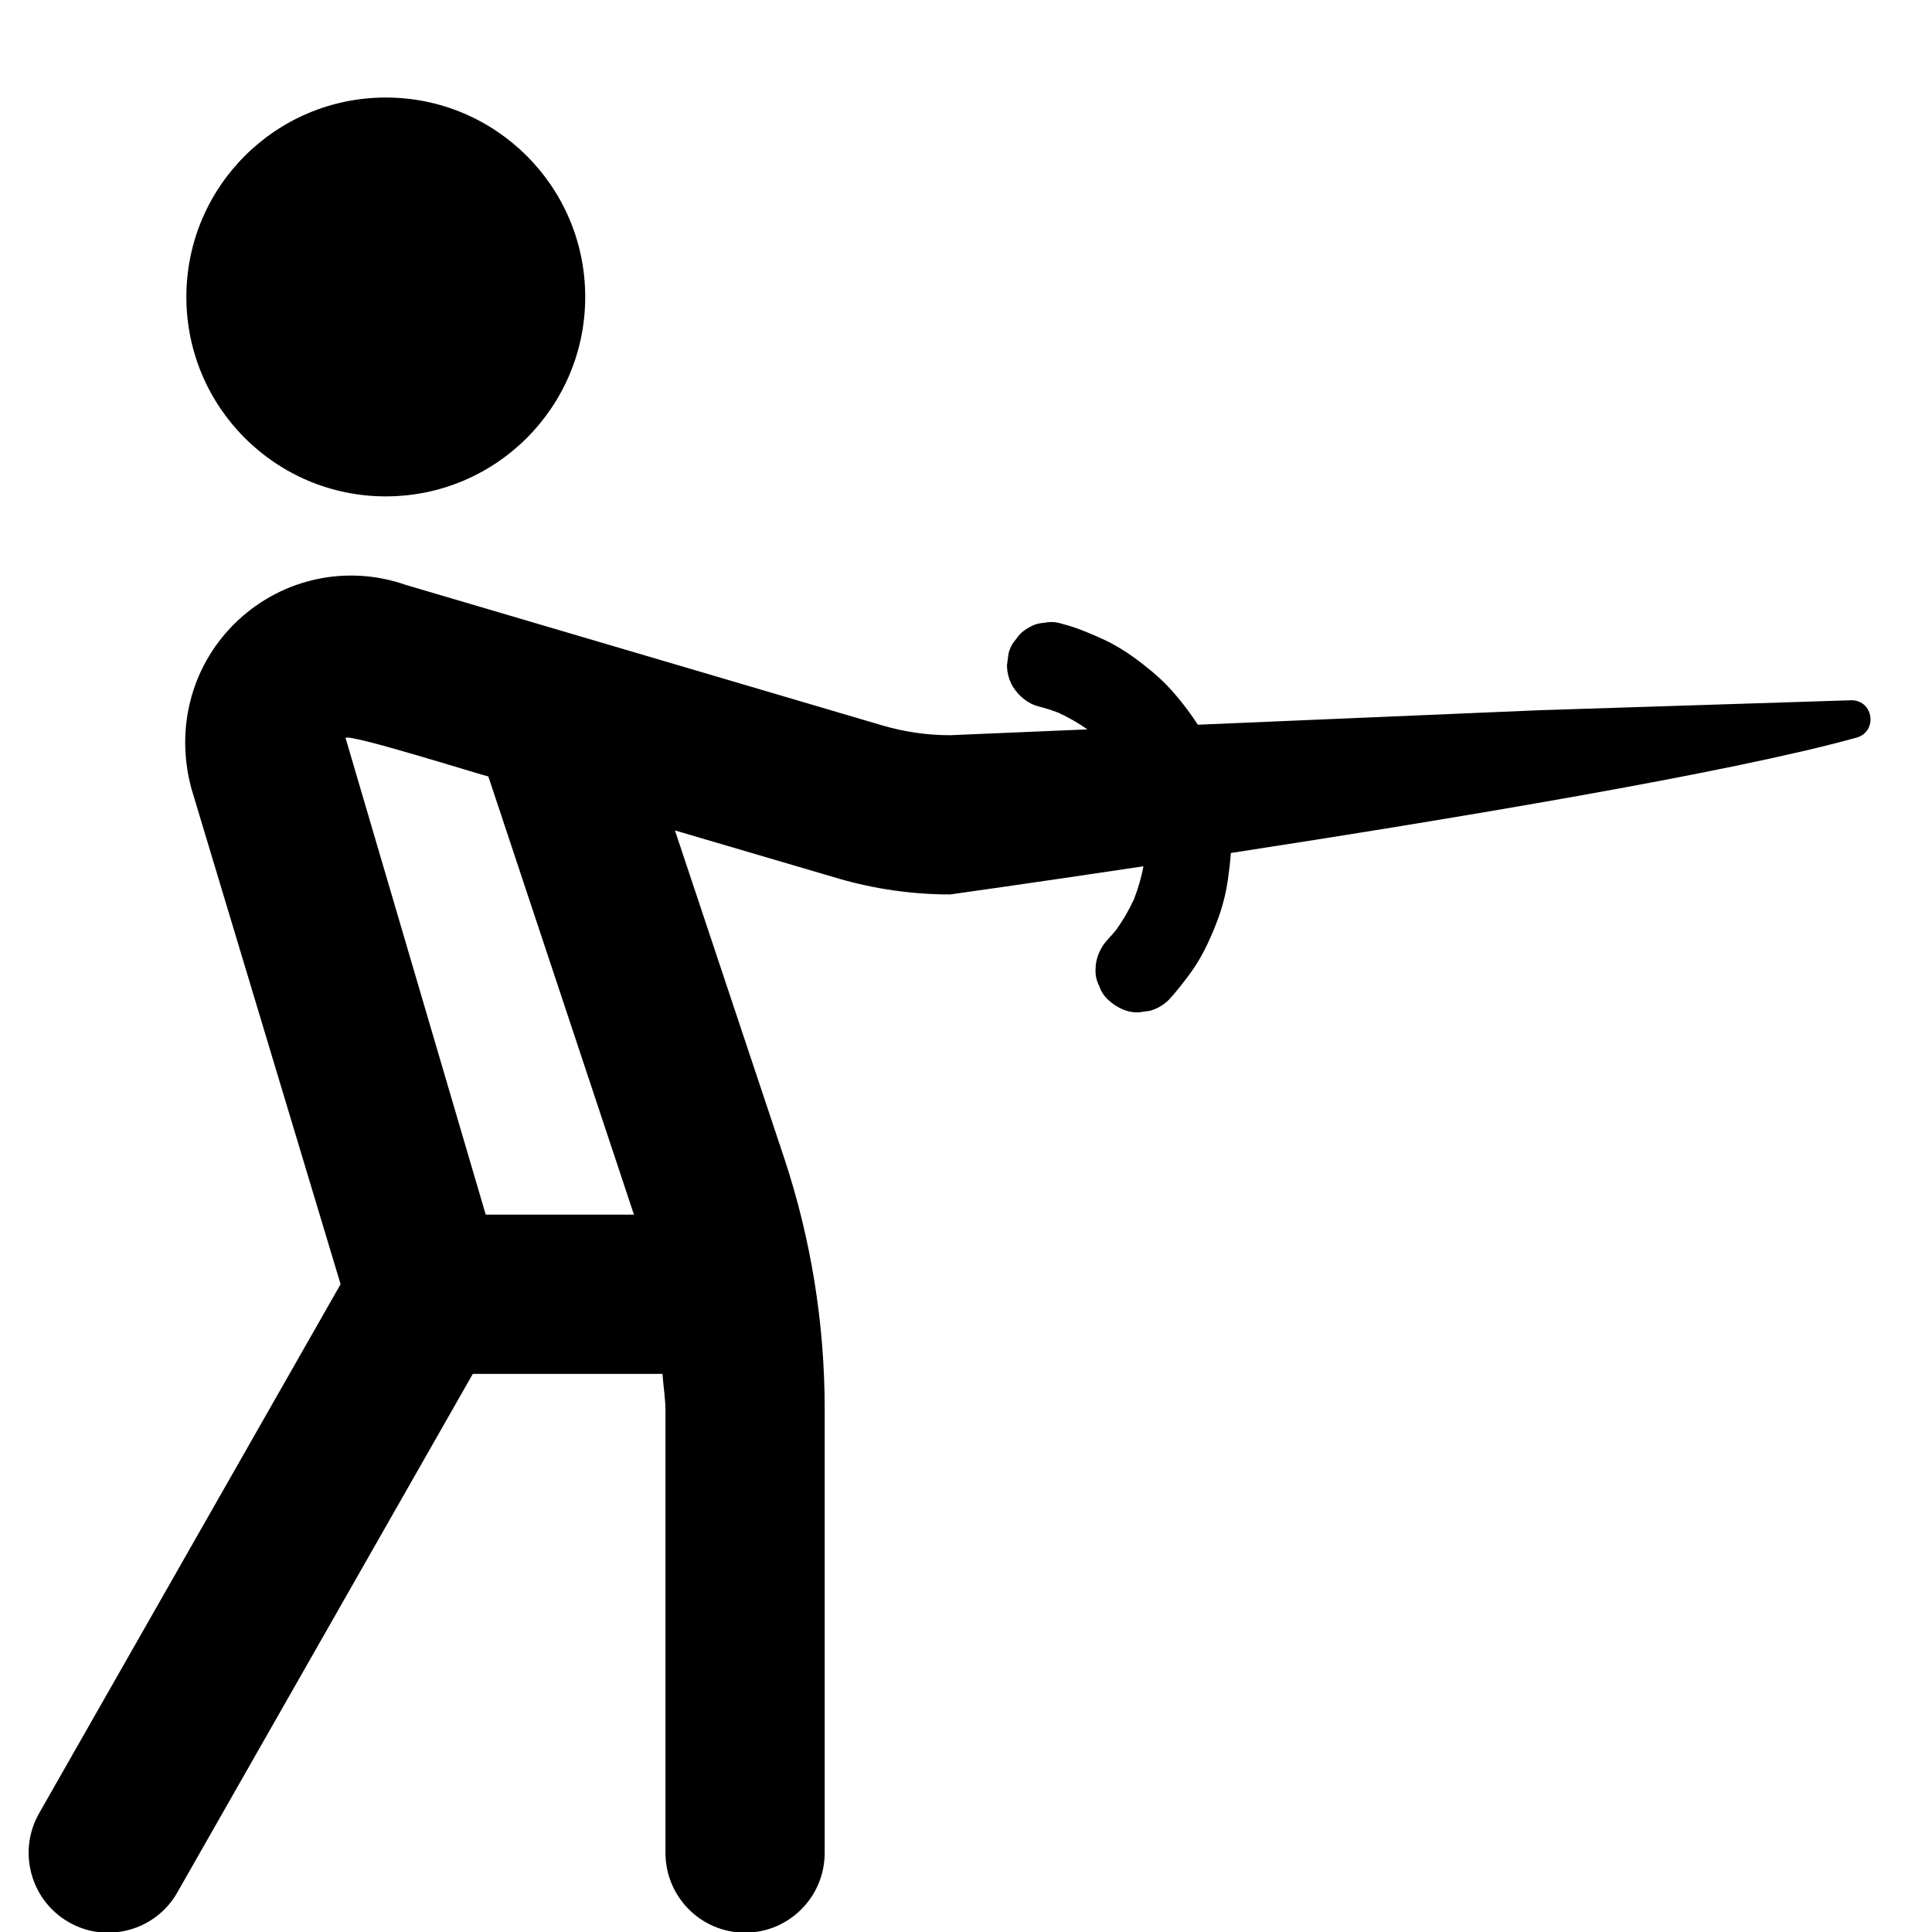
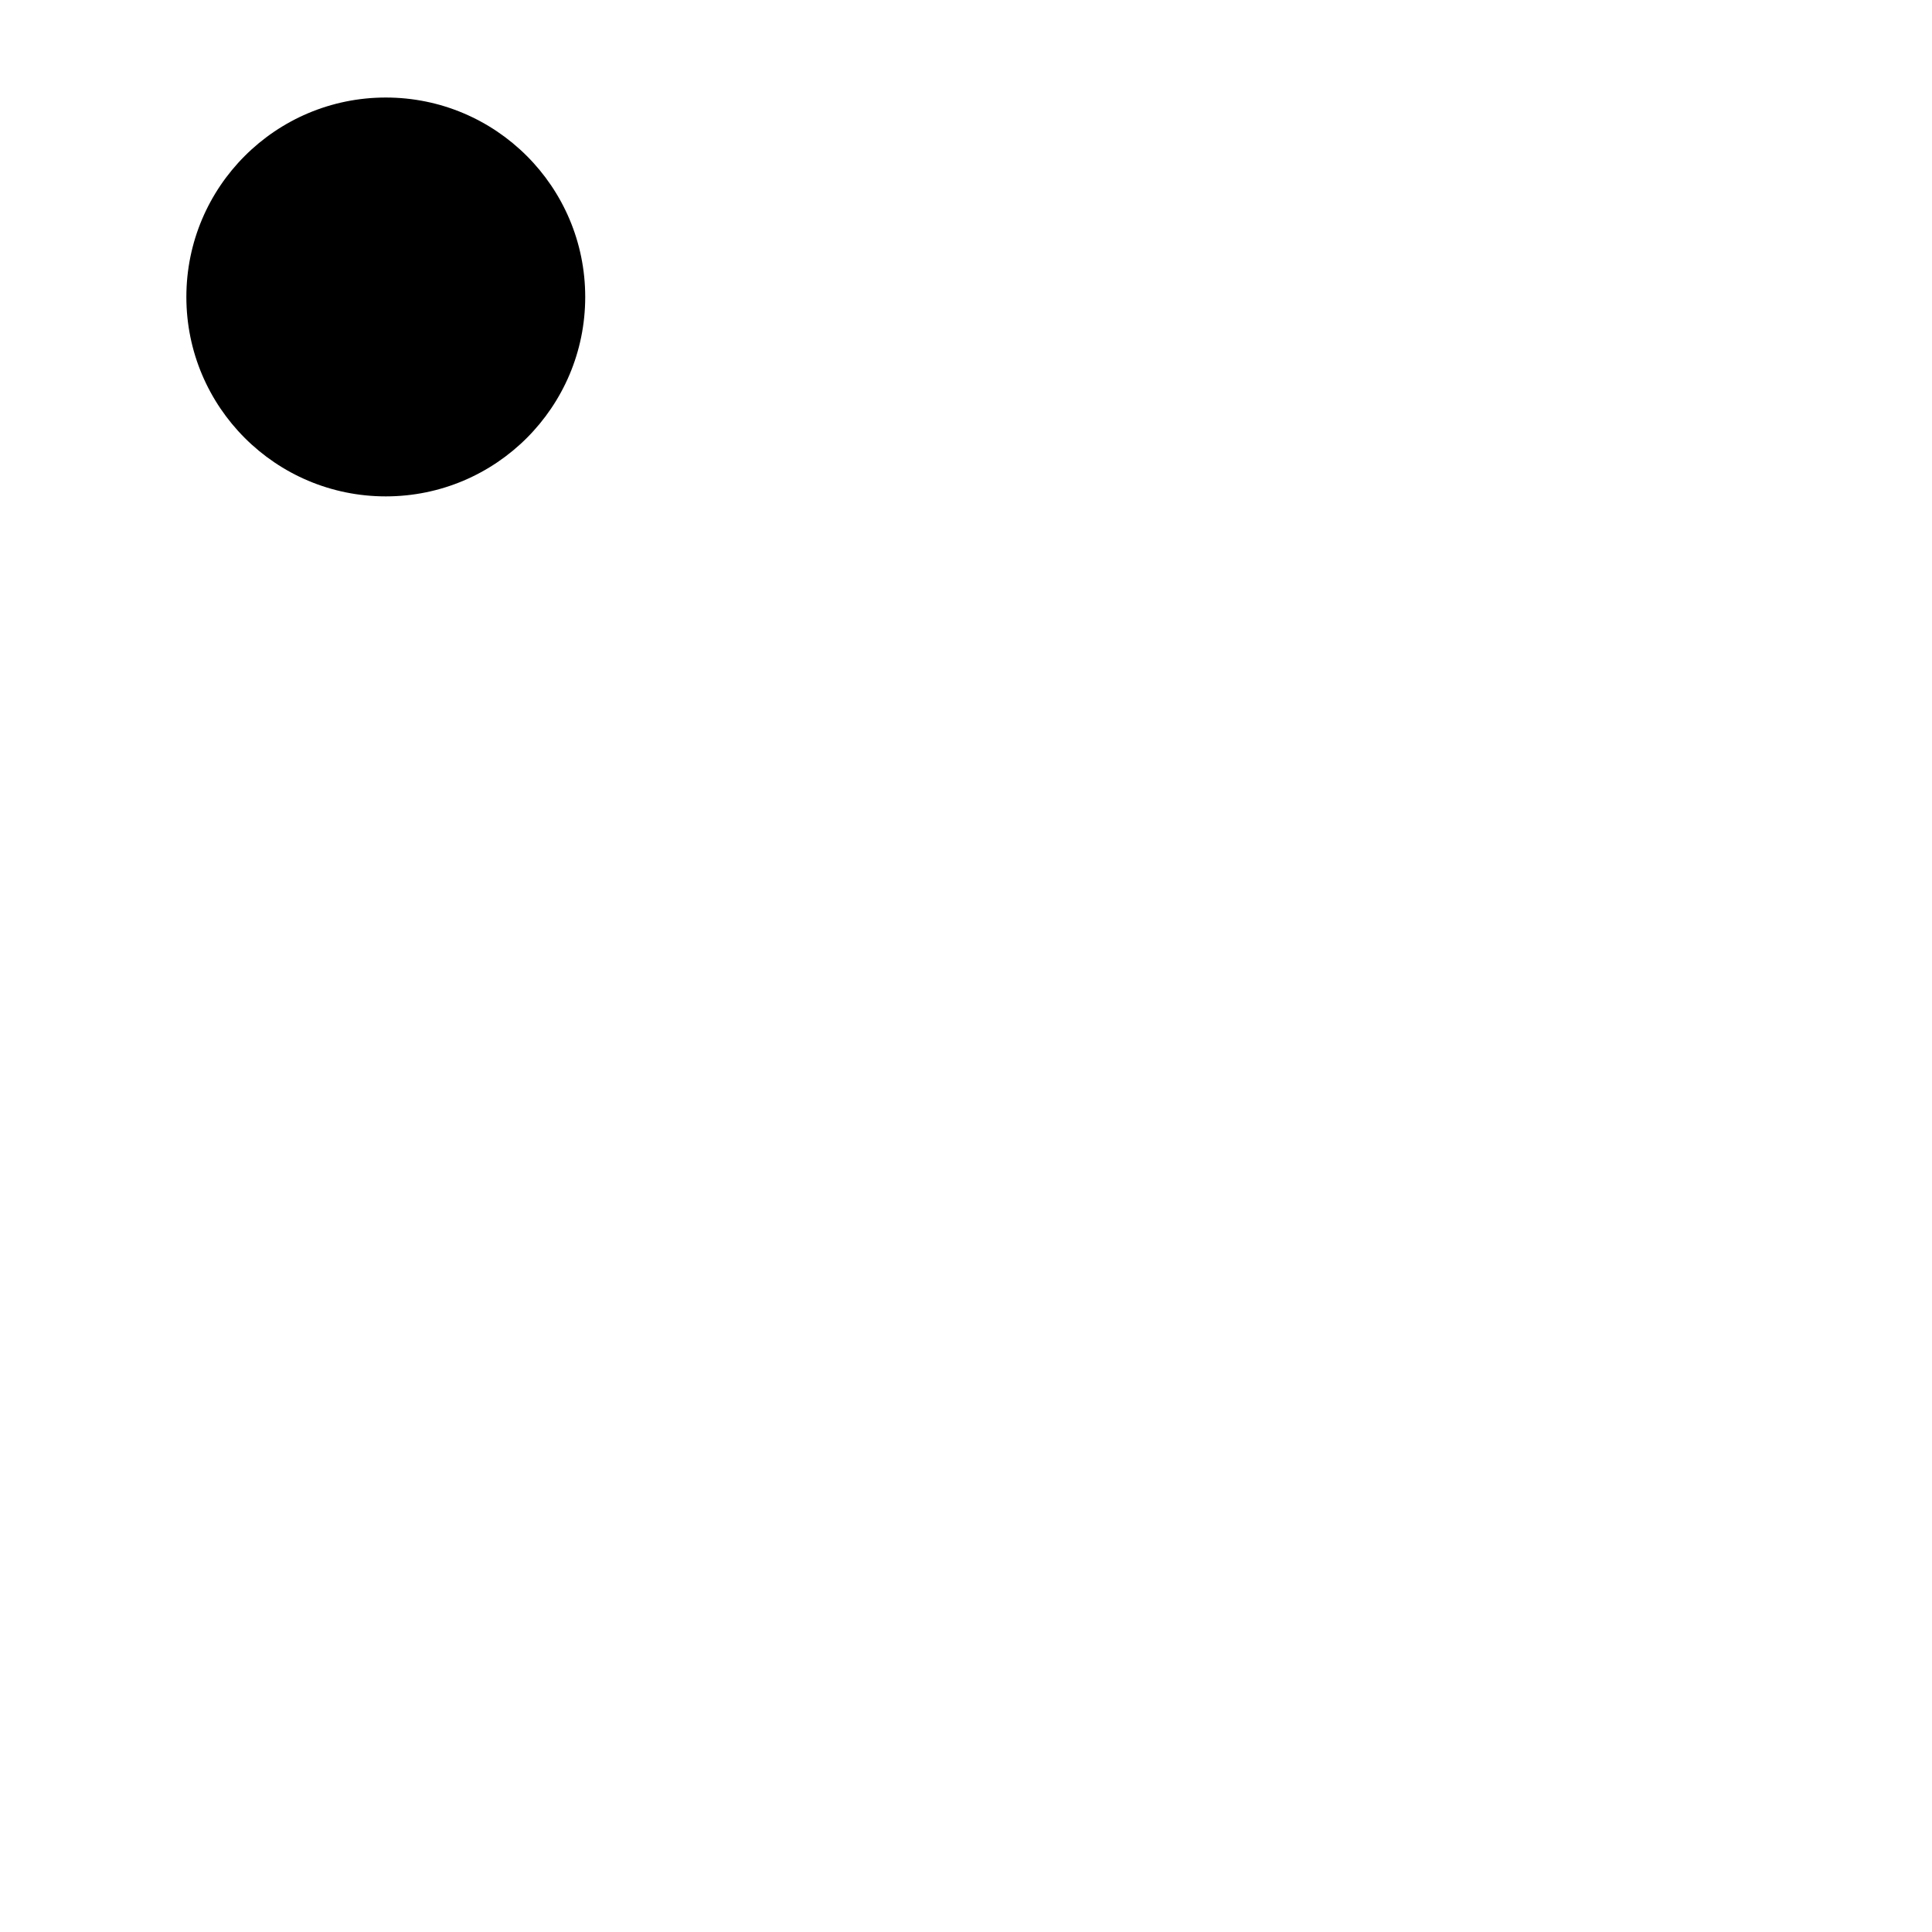
<svg xmlns="http://www.w3.org/2000/svg" version="1.1" id="Capa_1" x="0px" y="0px" viewBox="0 0 1080 1080" style="enable-background:new 0 0 1080 1080;" xml:space="preserve">
  <g>
    <circle cx="215.66" cy="166" r="111.48" />
-     <path d="M1035.1,391.44L861,397l-191.41,8.12c-3.34-5.25-7.12-10.21-11.06-15.04c-4.31-5.29-9.14-10.17-14.38-14.55   c-6.75-5.63-13.86-10.94-21.58-15.19c-3.04-1.67-6.17-3.18-9.36-4.55c-4.94-2.11-9.86-4.22-14.99-5.81   c-1.63-0.5-3.28-0.96-4.93-1.38c-3.19-1-6.38-1.14-9.57-0.43c-3.19,0.14-6.17,1.09-8.92,2.85c-2.8,1.51-5.04,3.57-6.73,6.18   c-2.12,2.32-3.55,5.04-4.3,8.16c-0.29,2.13-0.57,4.25-0.86,6.38c0.01,4.33,1.11,8.37,3.28,12.11c3.35,5.2,8.2,9.47,14.34,11.03   c3.83,0.97,7.58,2.18,11.27,3.6c5.62,2.6,11,5.7,16.07,9.25l-76.7,3.26c-12.77,0-25.45-1.83-37.69-5.4l-266.51-78.58   c-32.71-11.51-68.62-3.84-93.94,19.77c-25.28,23.65-35.42,59.13-26.08,93.89l83.44,277.21L21.87,1013.62   c-12.19,21.38-4.76,48.64,16.55,60.87c20.92,12.14,48.46,5,60.7-16.6L264.31,768h106.04c0.4,6.87,1.65,13.66,1.65,20.57v247.18   c0,24.68,19.94,44.62,44.5,44.62s44.5-19.95,44.5-44.62V787.51c0-47.93-7.7-95.32-22.83-140.75L377.3,464.22l91.09,26.79   c20.38,5.96,41.52,8.99,62.74,8.99c0,0,44.53-6.21,108.09-15.74c-1.22,6.27-2.99,12.42-5.3,18.38c-2.75,5.99-6.06,11.71-9.9,17.06   c-1.47,1.8-2.98,3.56-4.58,5.25c-4.3,4.56-7.03,10.63-7.03,16.97c-0.12,3.3,0.56,6.39,2.07,9.25c0.97,2.98,2.62,5.55,4.96,7.72   c4.57,4.2,10.58,7.32,16.97,7.03c2.13-0.29,4.25-0.57,6.38-0.86c4.07-1.14,7.6-3.2,10.59-6.17c3.78-4.01,7.12-8.37,10.46-12.76   c2.21-2.9,4.25-5.92,6.13-9.05c1.85-3.07,3.53-6.24,5.05-9.48c2.37-5.06,4.56-10.24,6.41-15.51c2.38-6.77,4.06-13.77,5.05-20.88   c0.67-4.82,1.25-9.59,1.56-14.38c121.06-18.63,279.36-44.85,349.78-64.5C1049.69,409.03,1047.41,391.59,1035.1,391.44z M271.53,679   l-78.35-266.44c0.8-3.03,77.06,21.05,79.82,21.49v0.04c0,0,81.07,243.88,81.38,244.9H271.53z" />
  </g>
</svg>